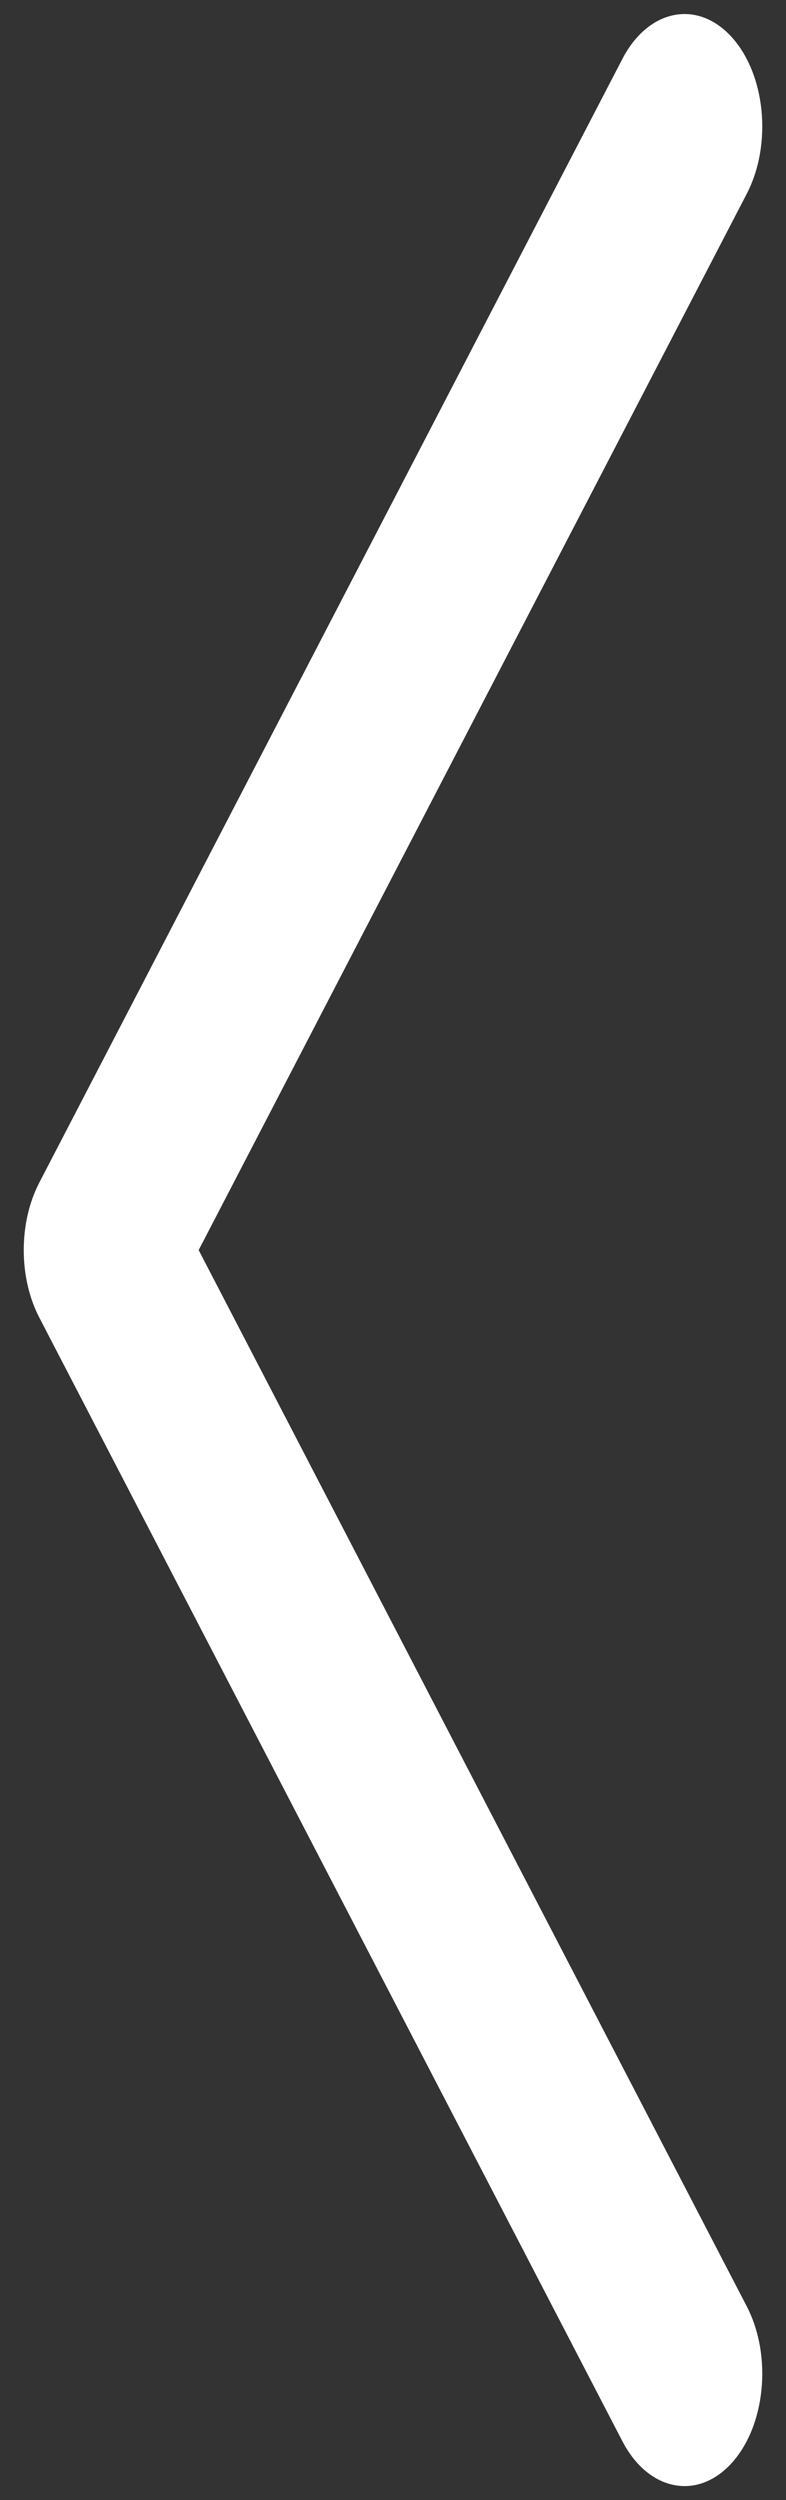
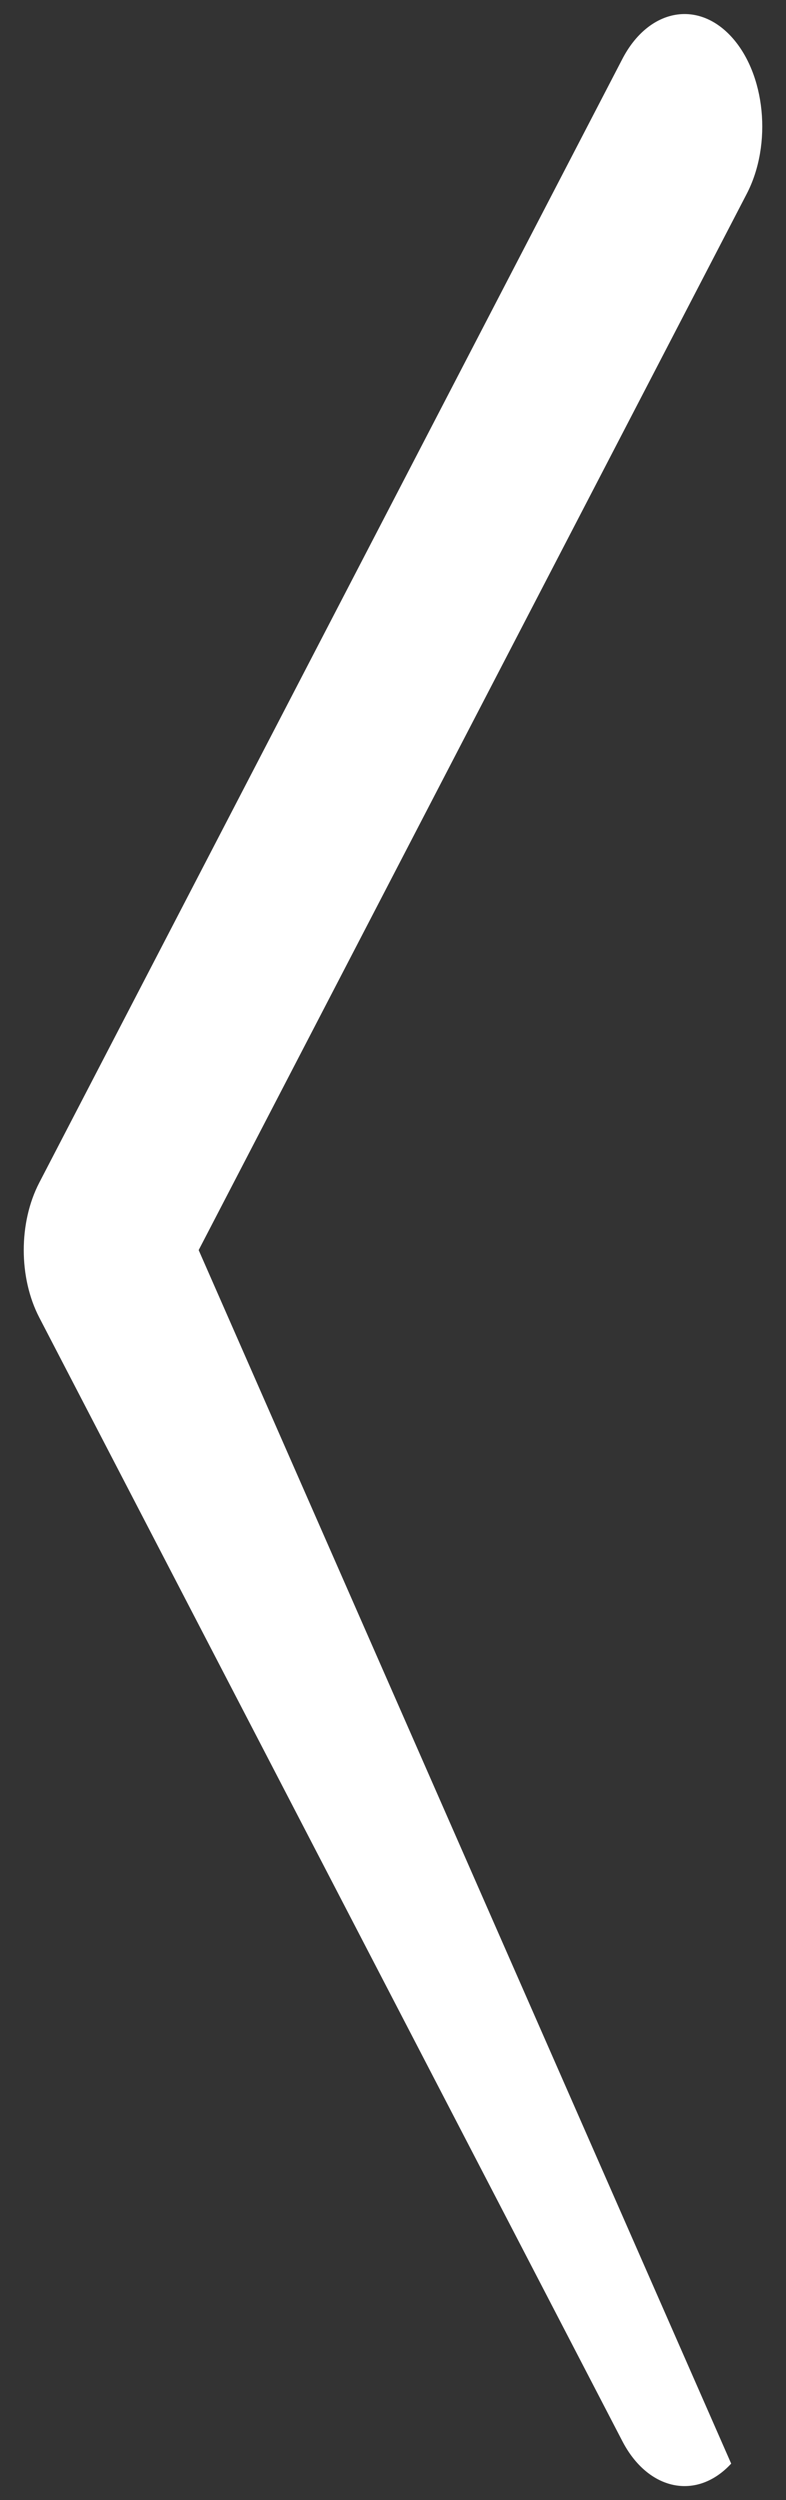
<svg xmlns="http://www.w3.org/2000/svg" width="28" height="89" viewBox="0 0 28 89" fill="none">
  <rect x="0" y="0" width="28" height="89" fill="#333333" stroke="none" />
-   <path d="M26.047 87.7C27.27 86.374 27.518 83.867 26.601 82.1L7.077 44.501L26.601 6.9C27.518 5.133 27.27 2.626 26.047 1.3C24.823 -0.025 23.087 0.333 22.17 2.1L1.399 42.101C1.03 42.812 0.846 43.657 0.846 44.501C0.846 45.345 1.03 46.19 1.399 46.901L22.17 86.9C23.087 88.667 24.823 89.025 26.047 87.7Z" fill="white" />
+   <path d="M26.047 87.7L7.077 44.501L26.601 6.9C27.518 5.133 27.27 2.626 26.047 1.3C24.823 -0.025 23.087 0.333 22.17 2.1L1.399 42.101C1.03 42.812 0.846 43.657 0.846 44.501C0.846 45.345 1.03 46.19 1.399 46.901L22.17 86.9C23.087 88.667 24.823 89.025 26.047 87.7Z" fill="white" />
</svg>